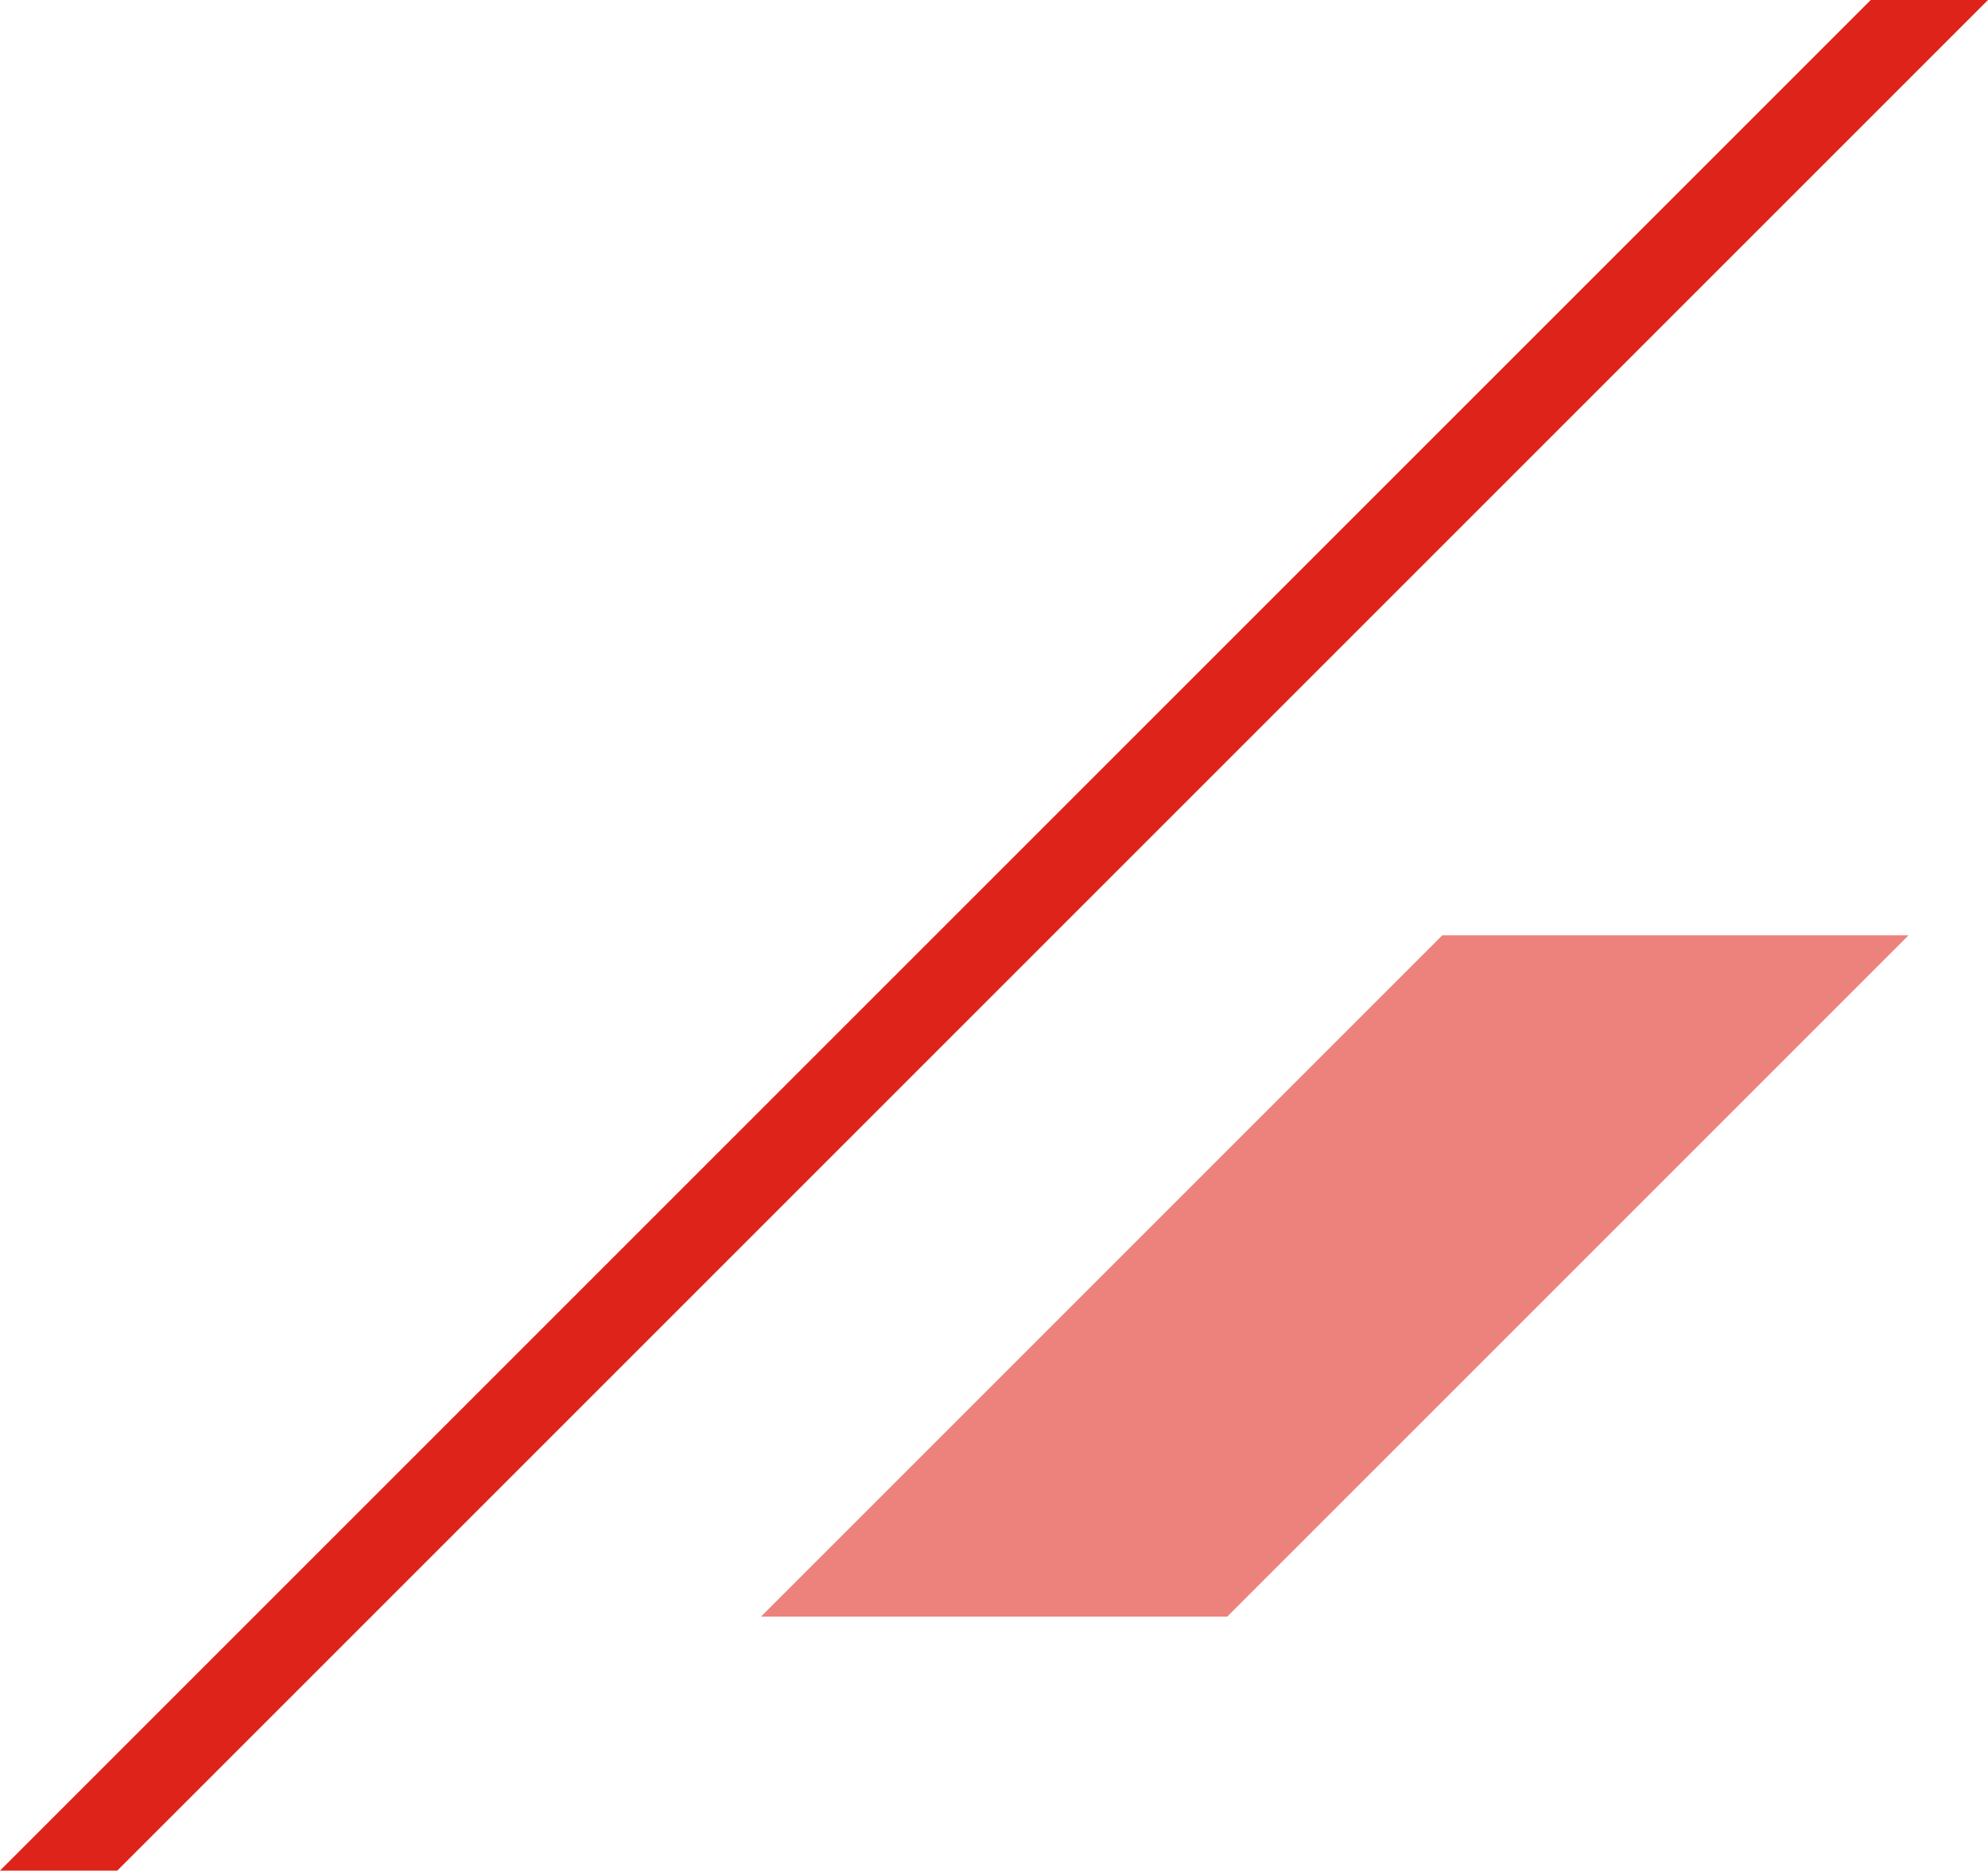
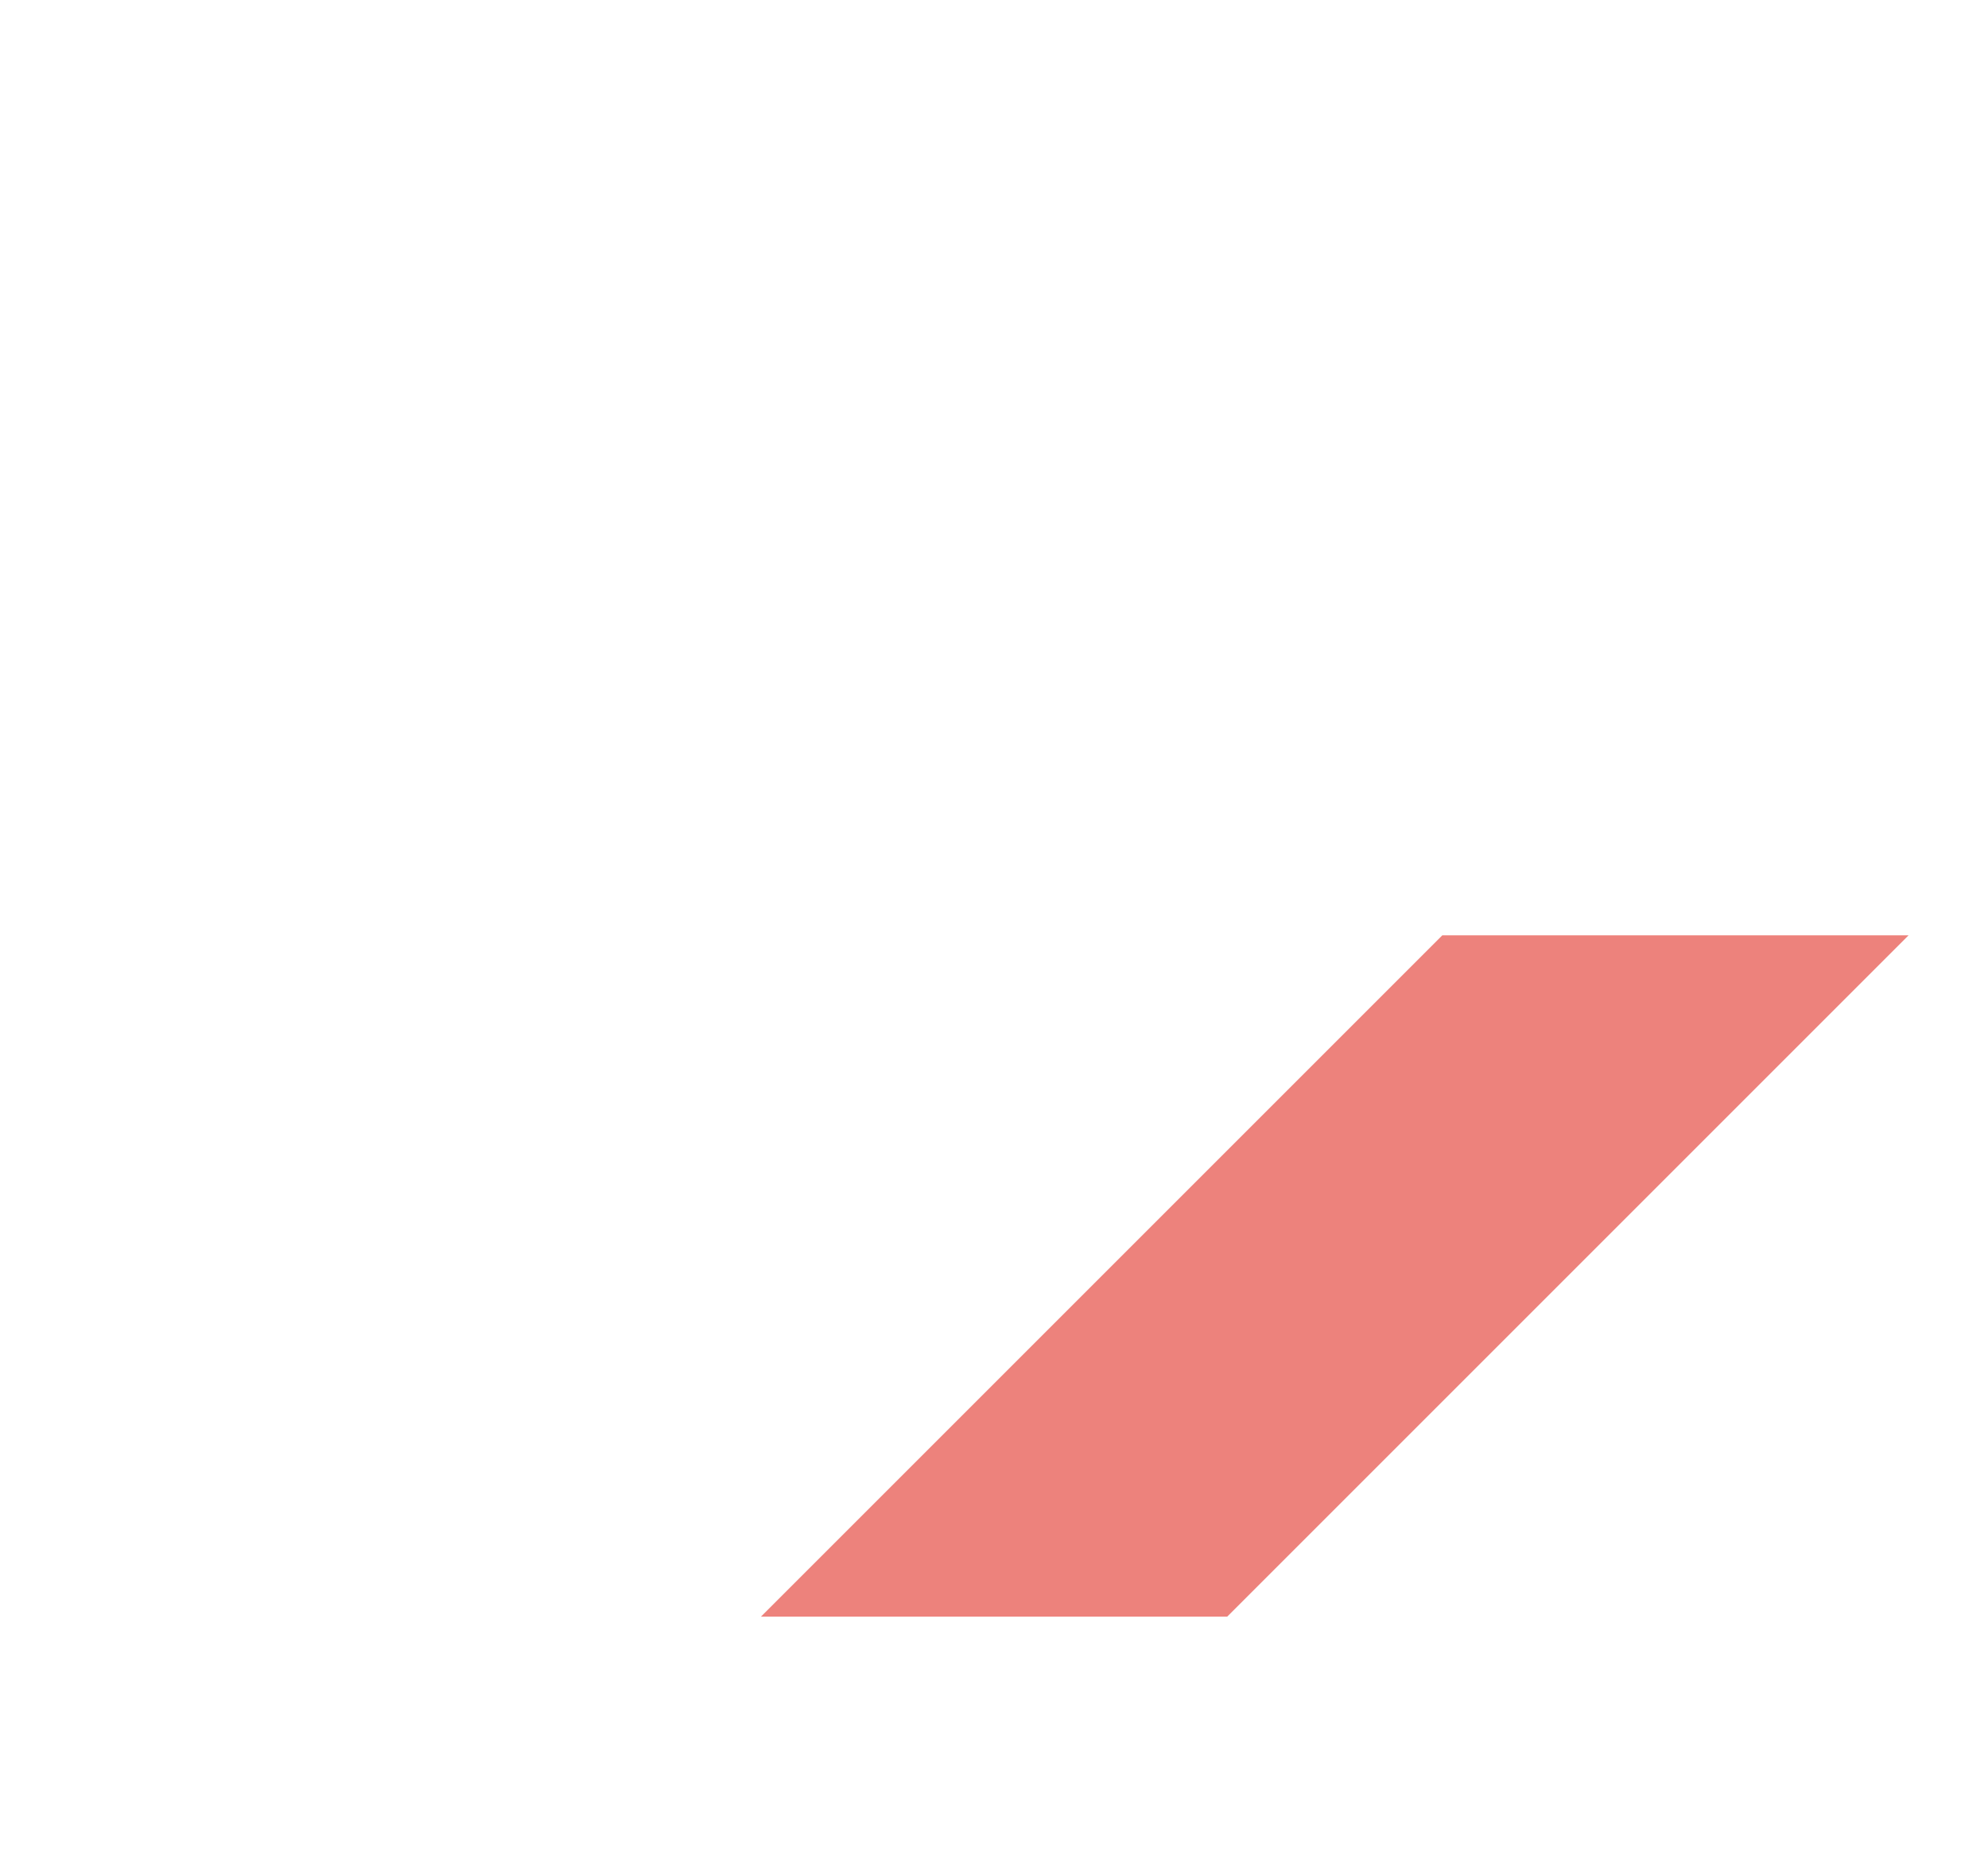
<svg xmlns="http://www.w3.org/2000/svg" viewBox="0 0 159.68 150.26">
  <g fill="#de231a">
-     <path d="m9.42 150.26 150.26-150.26h-9.42l-150.26 150.26z" />
    <path d="m98.57 129.86 54.73-54.73h-37.45l-54.73 54.73z" opacity=".57" />
  </g>
</svg>